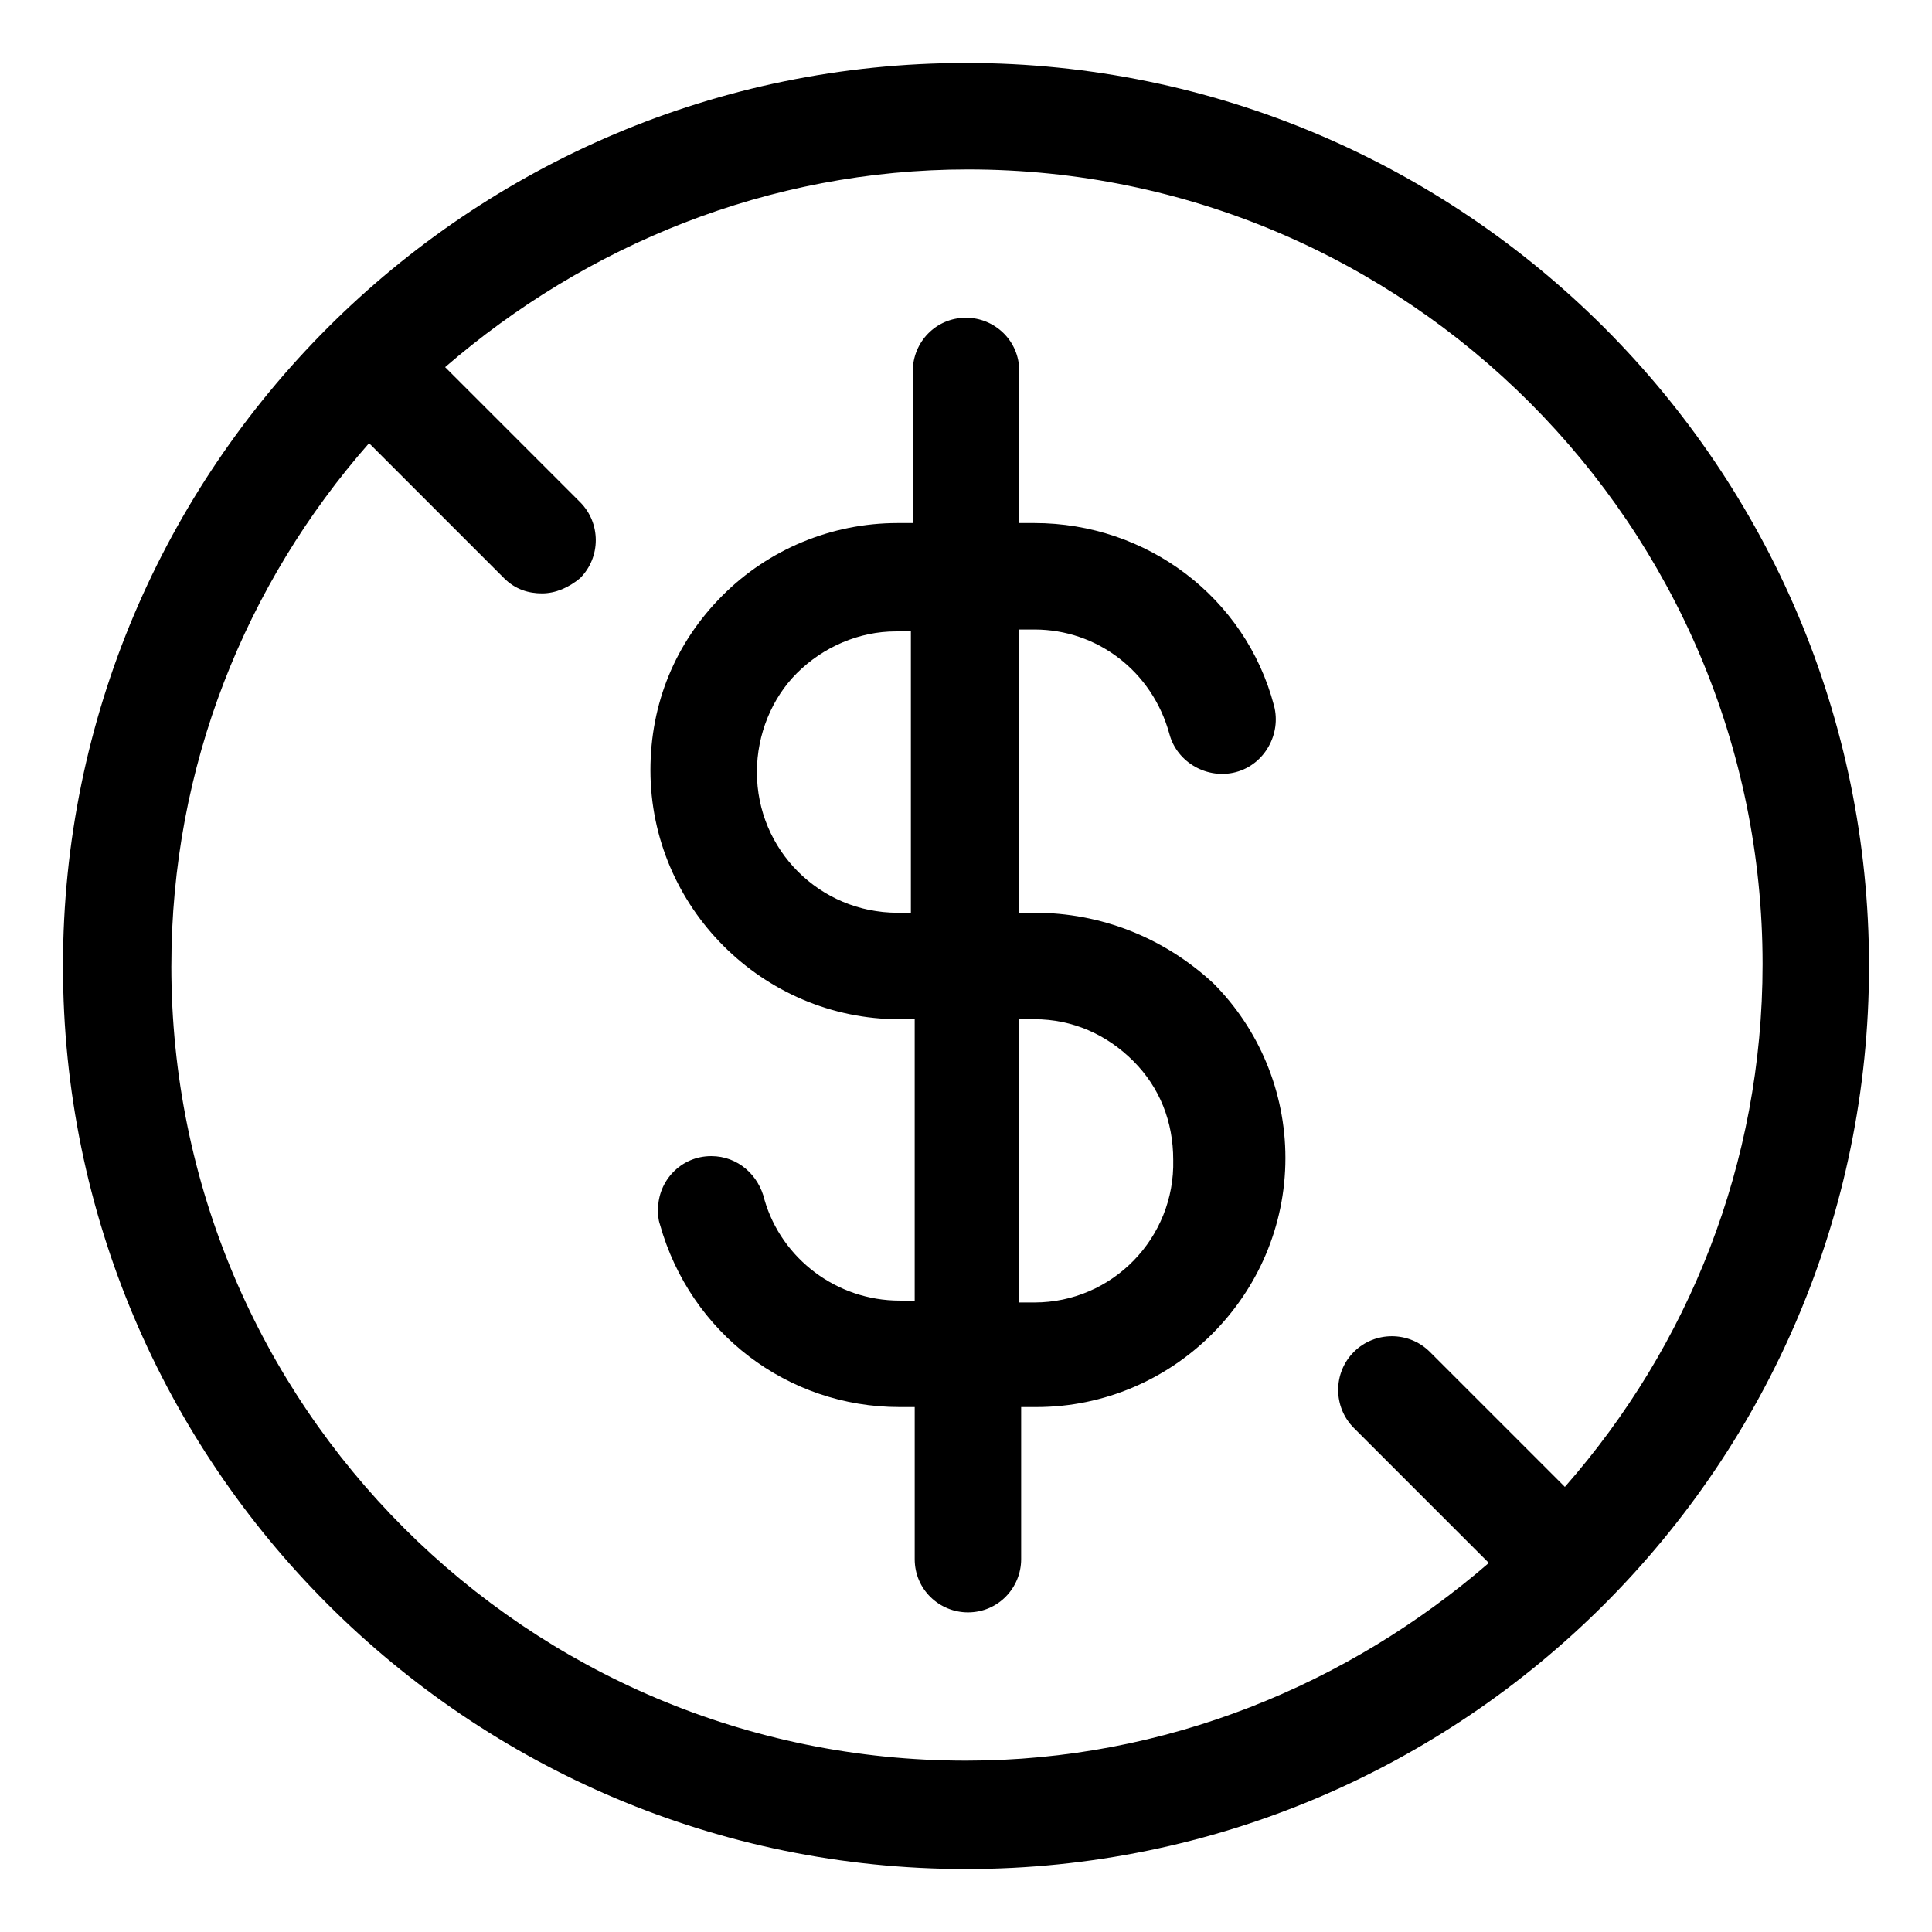
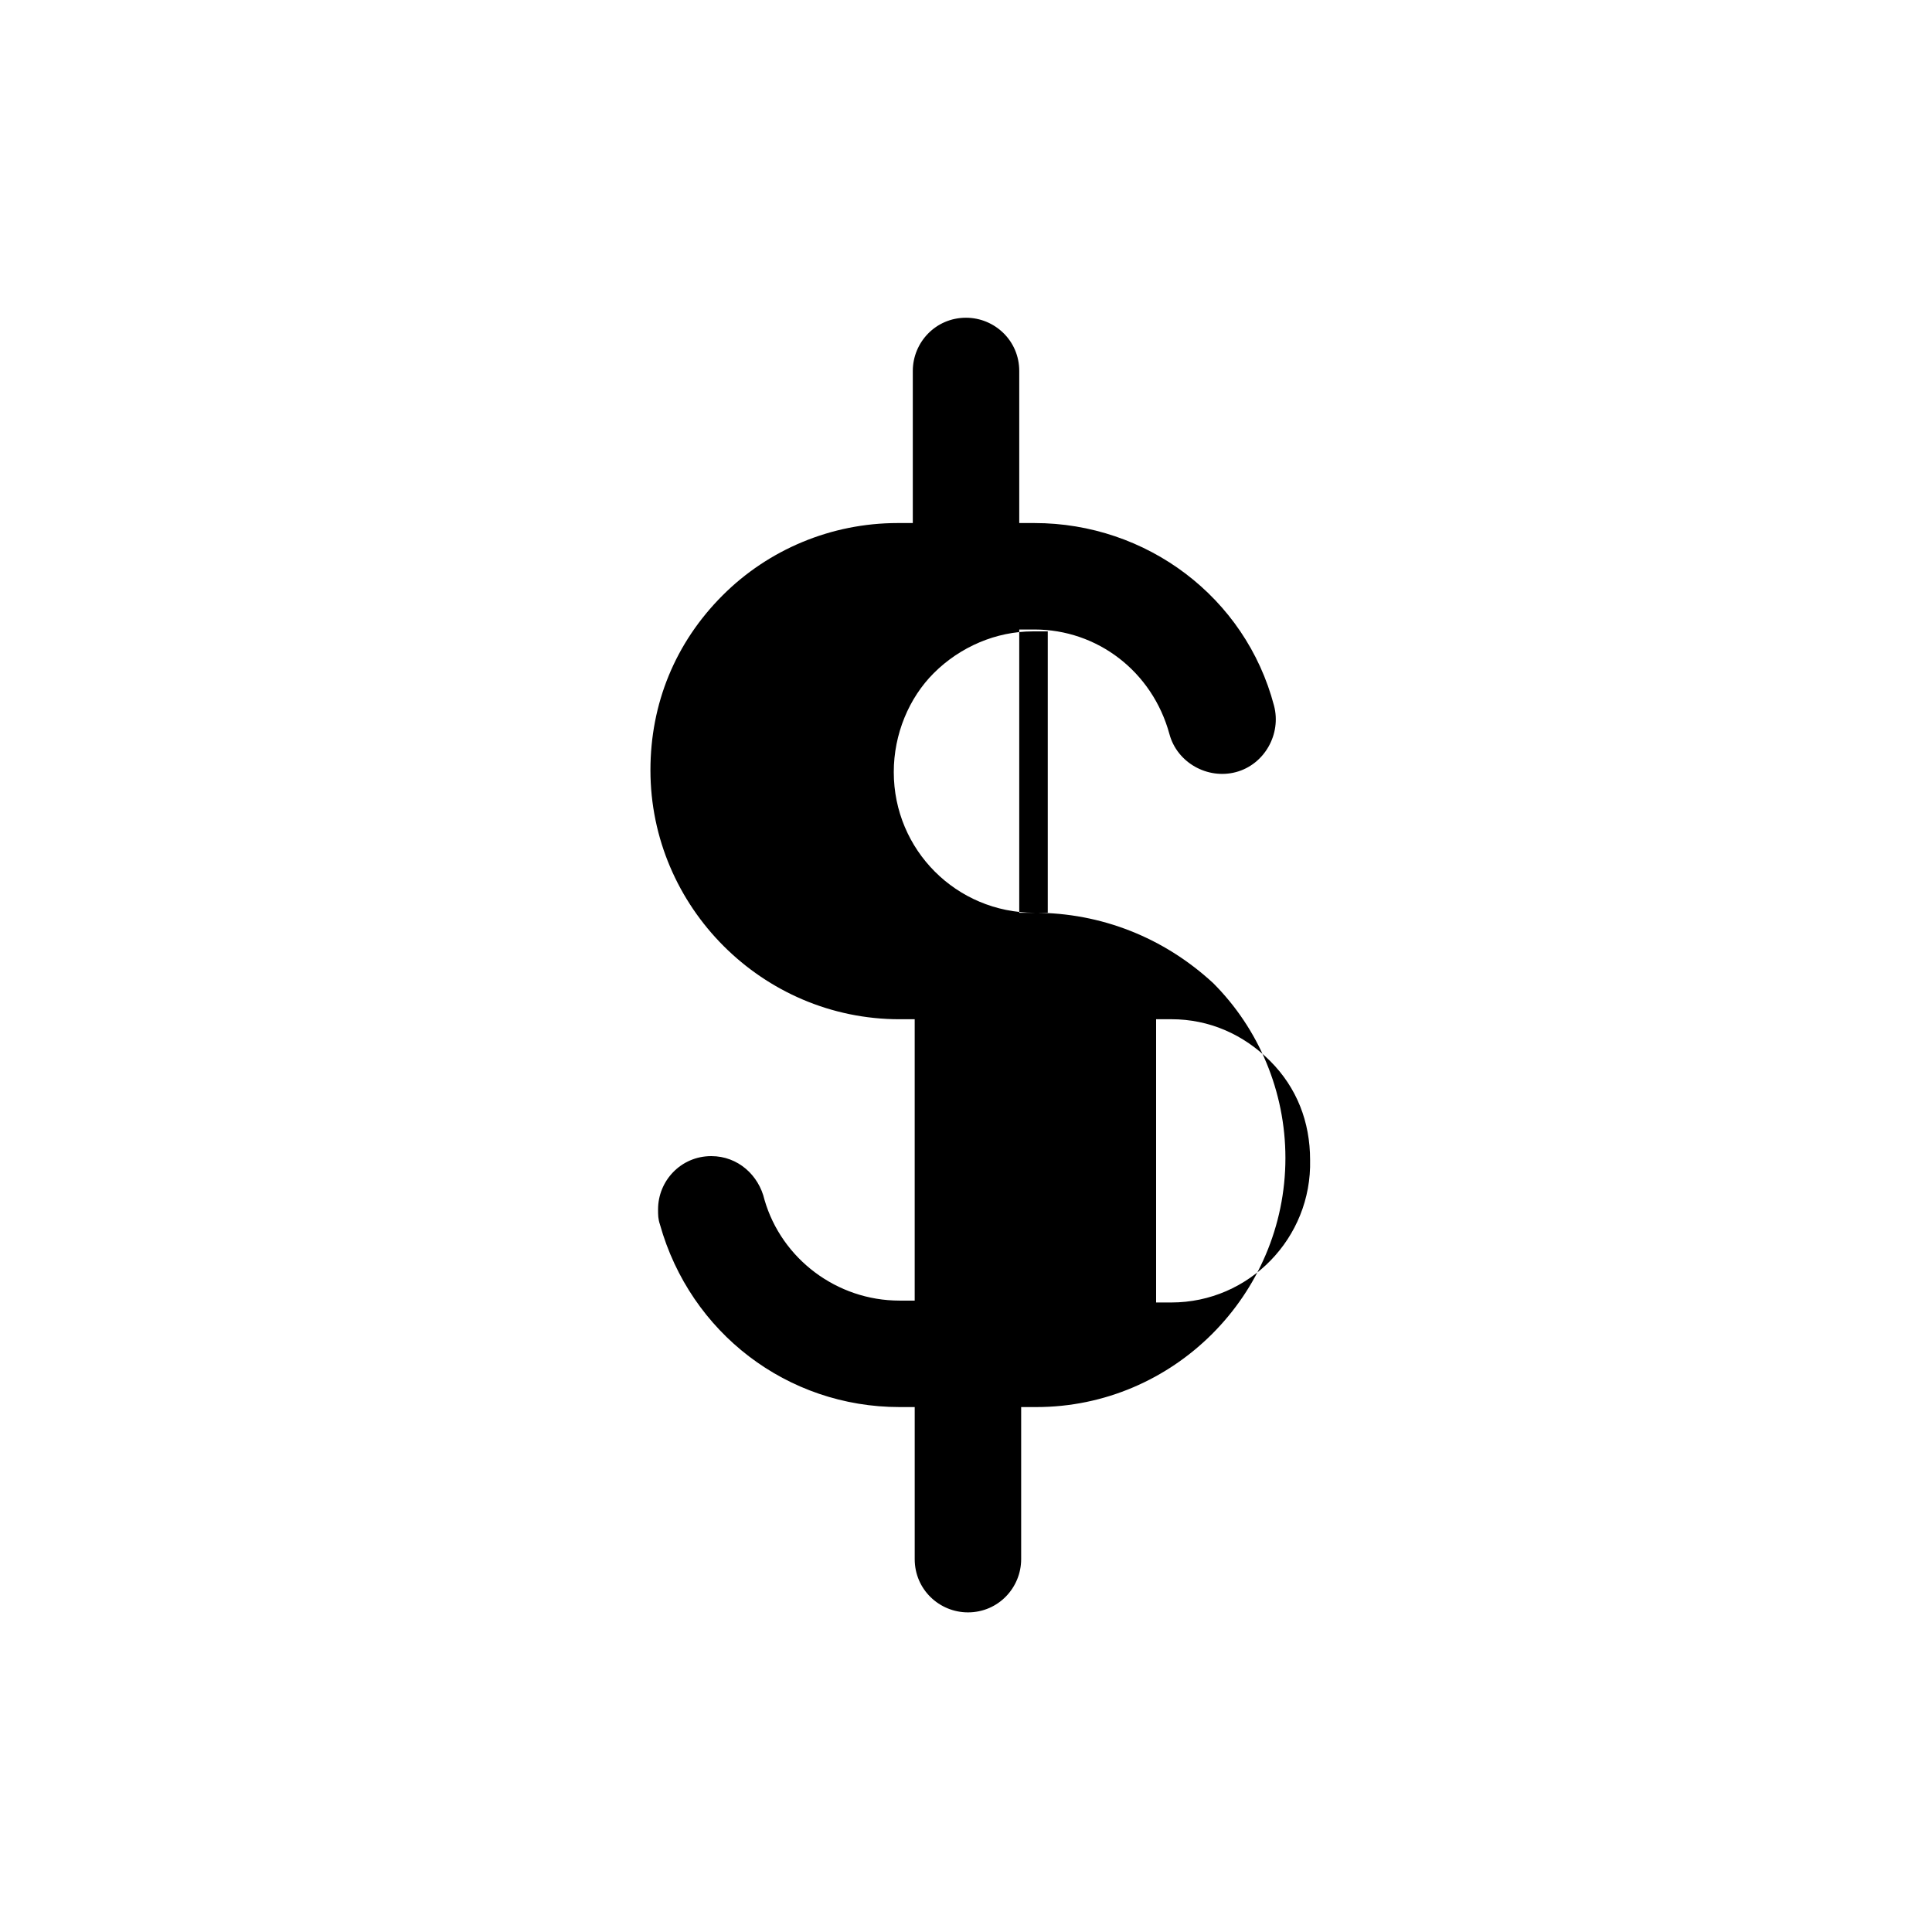
<svg xmlns="http://www.w3.org/2000/svg" fill="#000000" width="800px" height="800px" version="1.1" viewBox="144 144 512 512">
  <g>
-     <path d="m418.14 385.89h-4.031v-75.066h4.031c16.625 0 31.234 11.082 35.77 27.711 2.016 7.559 10.078 12.09 17.633 10.078 7.559-2.016 12.09-10.078 10.078-17.633-7.559-28.719-33.754-48.367-63.48-48.367h-4.031v-40.305c0-8.062-6.551-14.105-14.105-14.105-8.062 0-14.105 6.551-14.105 14.105v40.305h-4.031c-17.633 0-34.258 7.055-46.352 19.145-12.594 12.594-19.145 28.719-19.145 46.352 0 36.273 29.727 66 66 66h4.031v74.562h-4.031c-16.625 0-31.234-11.082-35.77-26.703-1.512-6.551-7.055-11.586-14.105-11.586-8.062 0-14.105 6.551-14.105 14.105 0 1.512 0 2.519 0.504 4.031 8.062 28.719 33.754 48.367 63.48 48.367h4.031v40.305c0 8.062 6.551 14.105 14.105 14.105 8.062 0 14.105-6.551 14.105-14.105v-40.305h4.031c36.273 0 66-29.727 66-66 0-17.633-7.055-34.258-19.145-46.352-13.105-12.094-29.73-18.645-47.363-18.645zm-36.273 0c-20.656 0-37.281-16.625-37.281-37.281 0-10.078 4.031-19.648 10.578-26.199 7.055-7.055 16.625-11.082 26.199-11.082h4.031v74.562zm36.273 103.28h-4.031v-75.066h4.031c10.078 0 19.145 4.031 26.199 11.082 7.055 7.055 10.578 16.121 10.578 26.199 0.504 20.656-16.121 37.785-36.777 37.785z" />
-     <path d="m400 160.69c-132 0-239.31 107.31-239.31 239.31 0 132 107.31 239.31 239.31 239.31s239.31-107.31 239.31-239.31c0-132-107.31-239.31-239.31-239.31zm-210.59 239.31c0-52.898 19.648-101.27 52.395-138.55l35.77 35.77c3.023 3.023 6.551 4.031 10.078 4.031 3.527 0 7.055-1.512 10.078-4.031 5.543-5.543 5.543-14.609 0-20.152l-35.77-35.77c37.281-32.242 85.648-52.395 138.55-52.395 116.38 0 210.59 94.715 210.59 210.59 0 52.898-19.648 101.27-52.395 138.55l-35.77-35.77c-5.543-5.543-14.609-5.543-20.152 0-5.543 5.543-5.543 14.609 0 20.152l35.77 35.77c-37.281 32.242-85.648 52.395-138.55 52.395-116.39-0.004-210.6-94.215-210.6-210.59z" />
+     <path d="m418.14 385.89h-4.031v-75.066h4.031c16.625 0 31.234 11.082 35.77 27.711 2.016 7.559 10.078 12.09 17.633 10.078 7.559-2.016 12.09-10.078 10.078-17.633-7.559-28.719-33.754-48.367-63.48-48.367h-4.031v-40.305c0-8.062-6.551-14.105-14.105-14.105-8.062 0-14.105 6.551-14.105 14.105v40.305h-4.031c-17.633 0-34.258 7.055-46.352 19.145-12.594 12.594-19.145 28.719-19.145 46.352 0 36.273 29.727 66 66 66h4.031v74.562h-4.031c-16.625 0-31.234-11.082-35.77-26.703-1.512-6.551-7.055-11.586-14.105-11.586-8.062 0-14.105 6.551-14.105 14.105 0 1.512 0 2.519 0.504 4.031 8.062 28.719 33.754 48.367 63.48 48.367h4.031v40.305c0 8.062 6.551 14.105 14.105 14.105 8.062 0 14.105-6.551 14.105-14.105v-40.305h4.031c36.273 0 66-29.727 66-66 0-17.633-7.055-34.258-19.145-46.352-13.105-12.094-29.73-18.645-47.363-18.645zc-20.656 0-37.281-16.625-37.281-37.281 0-10.078 4.031-19.648 10.578-26.199 7.055-7.055 16.625-11.082 26.199-11.082h4.031v74.562zm36.273 103.28h-4.031v-75.066h4.031c10.078 0 19.145 4.031 26.199 11.082 7.055 7.055 10.578 16.121 10.578 26.199 0.504 20.656-16.121 37.785-36.777 37.785z" />
  </g>
</svg>